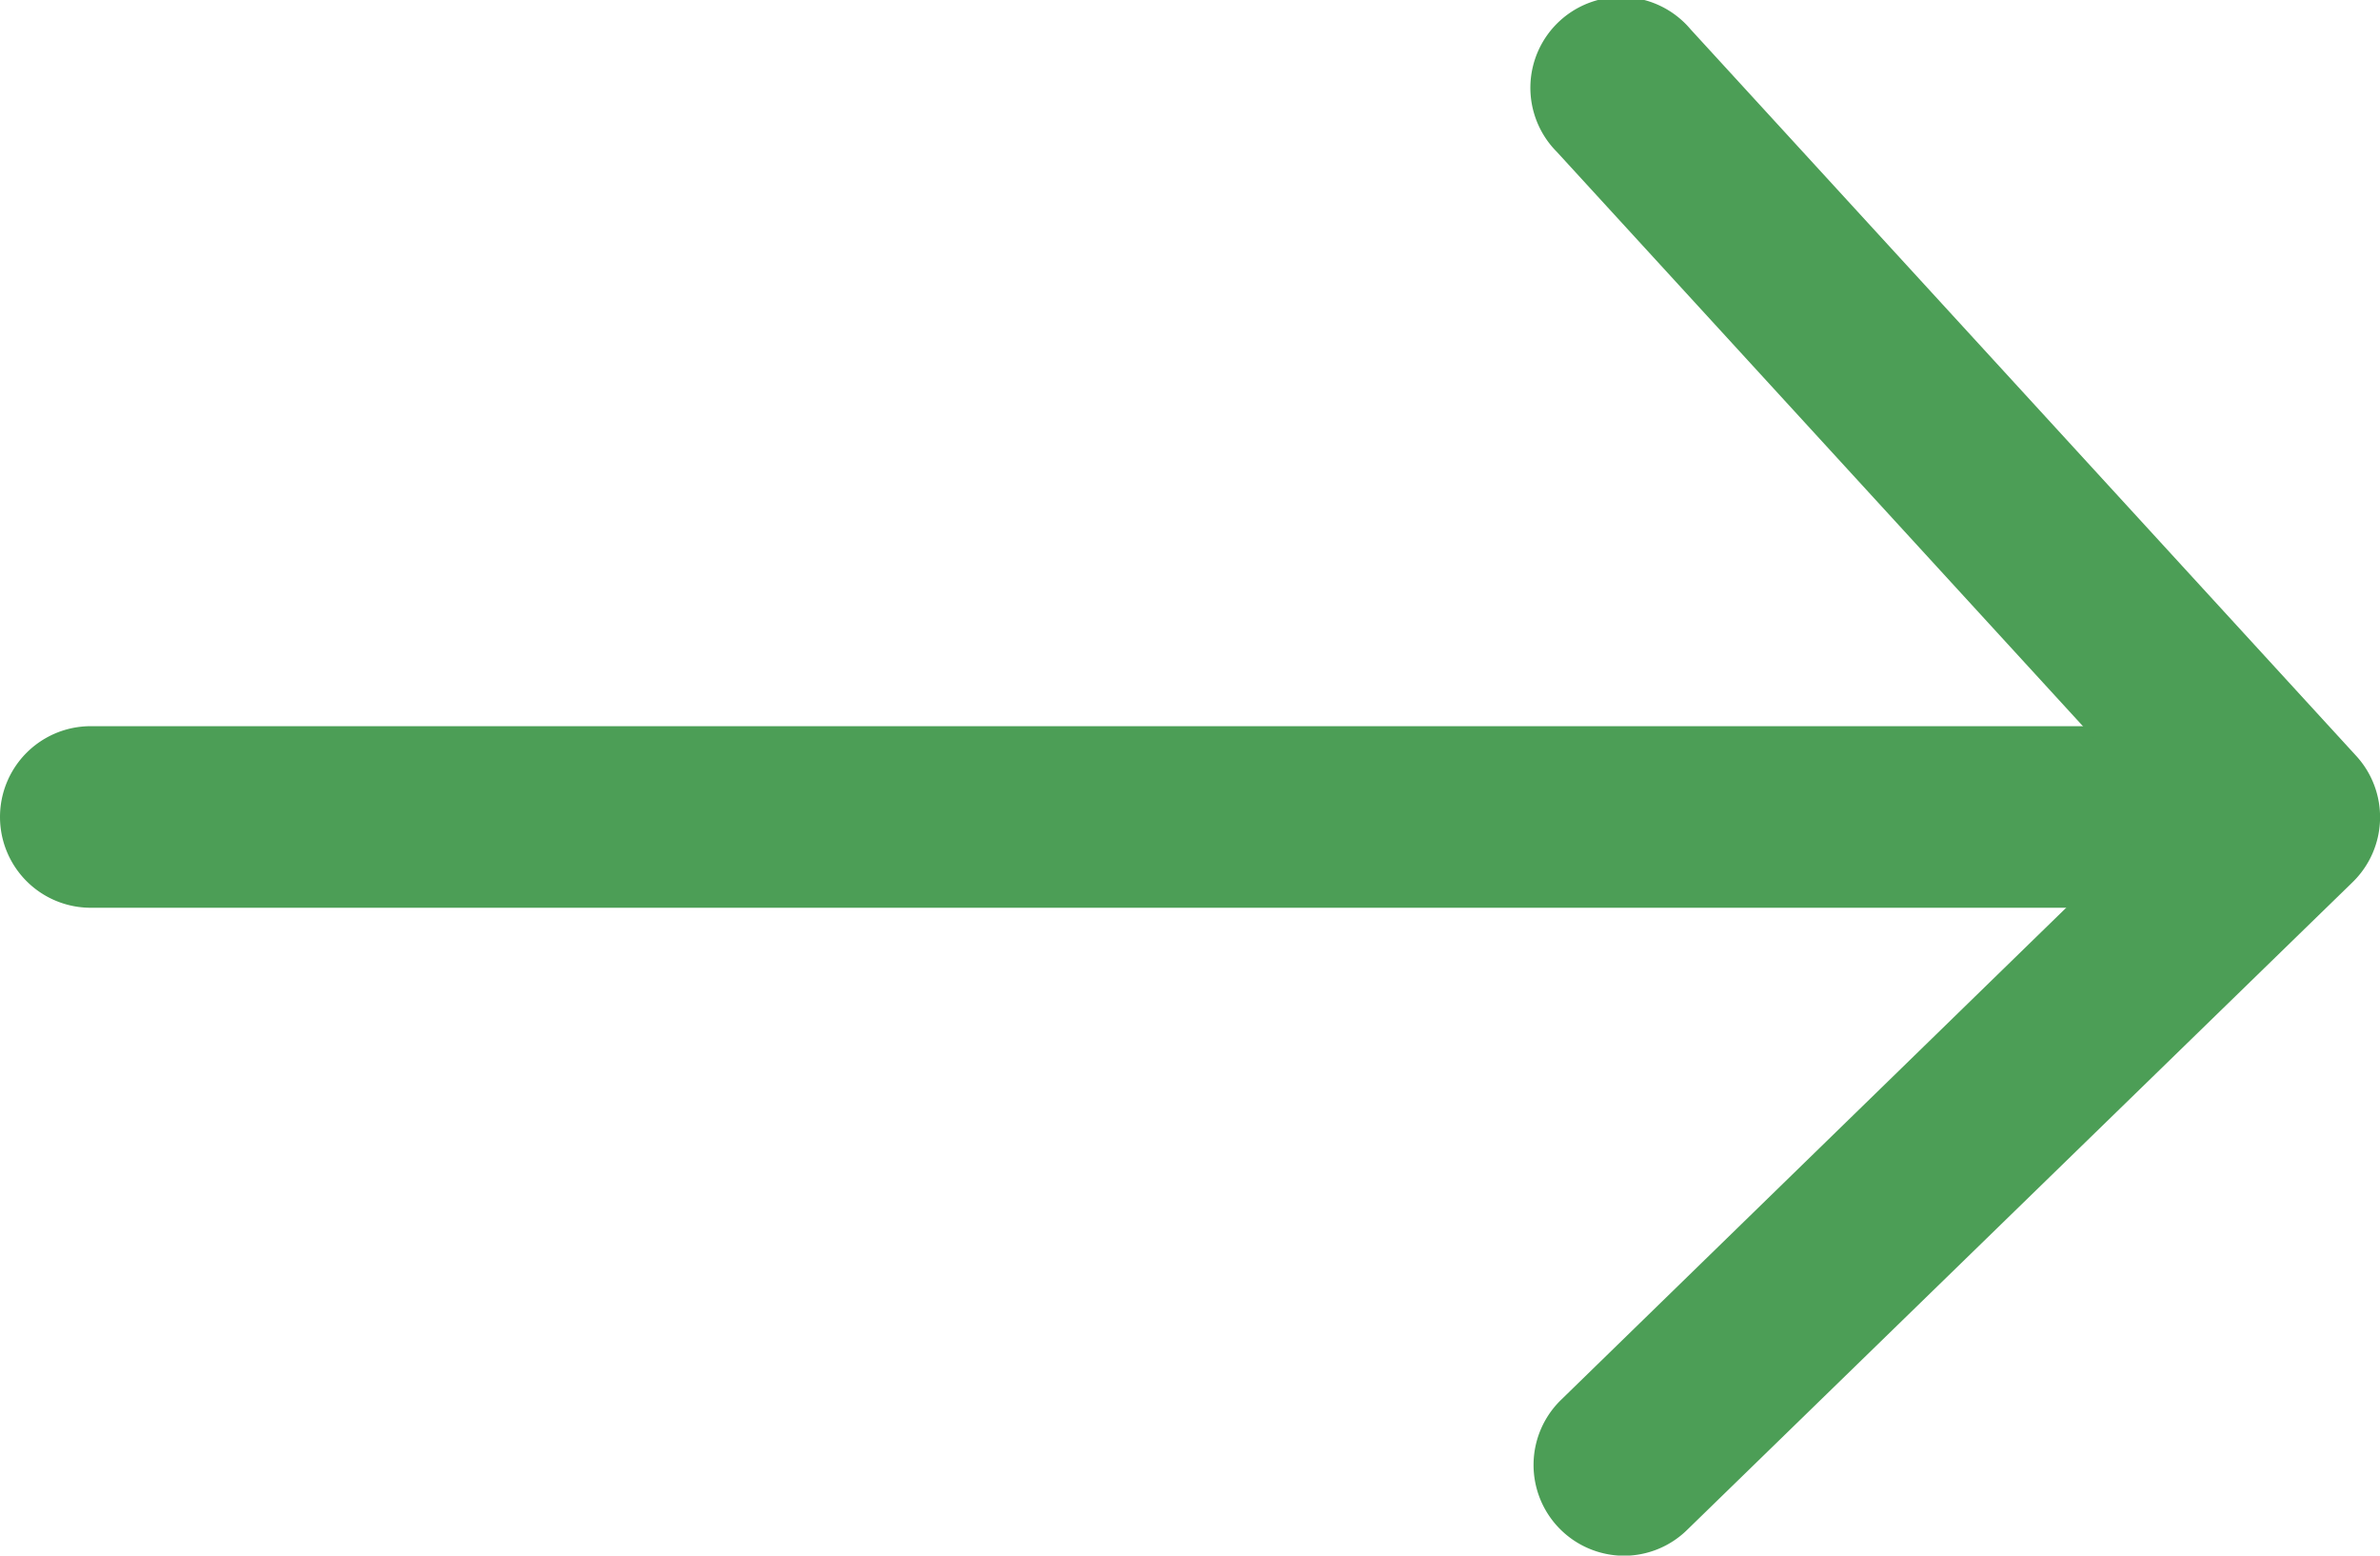
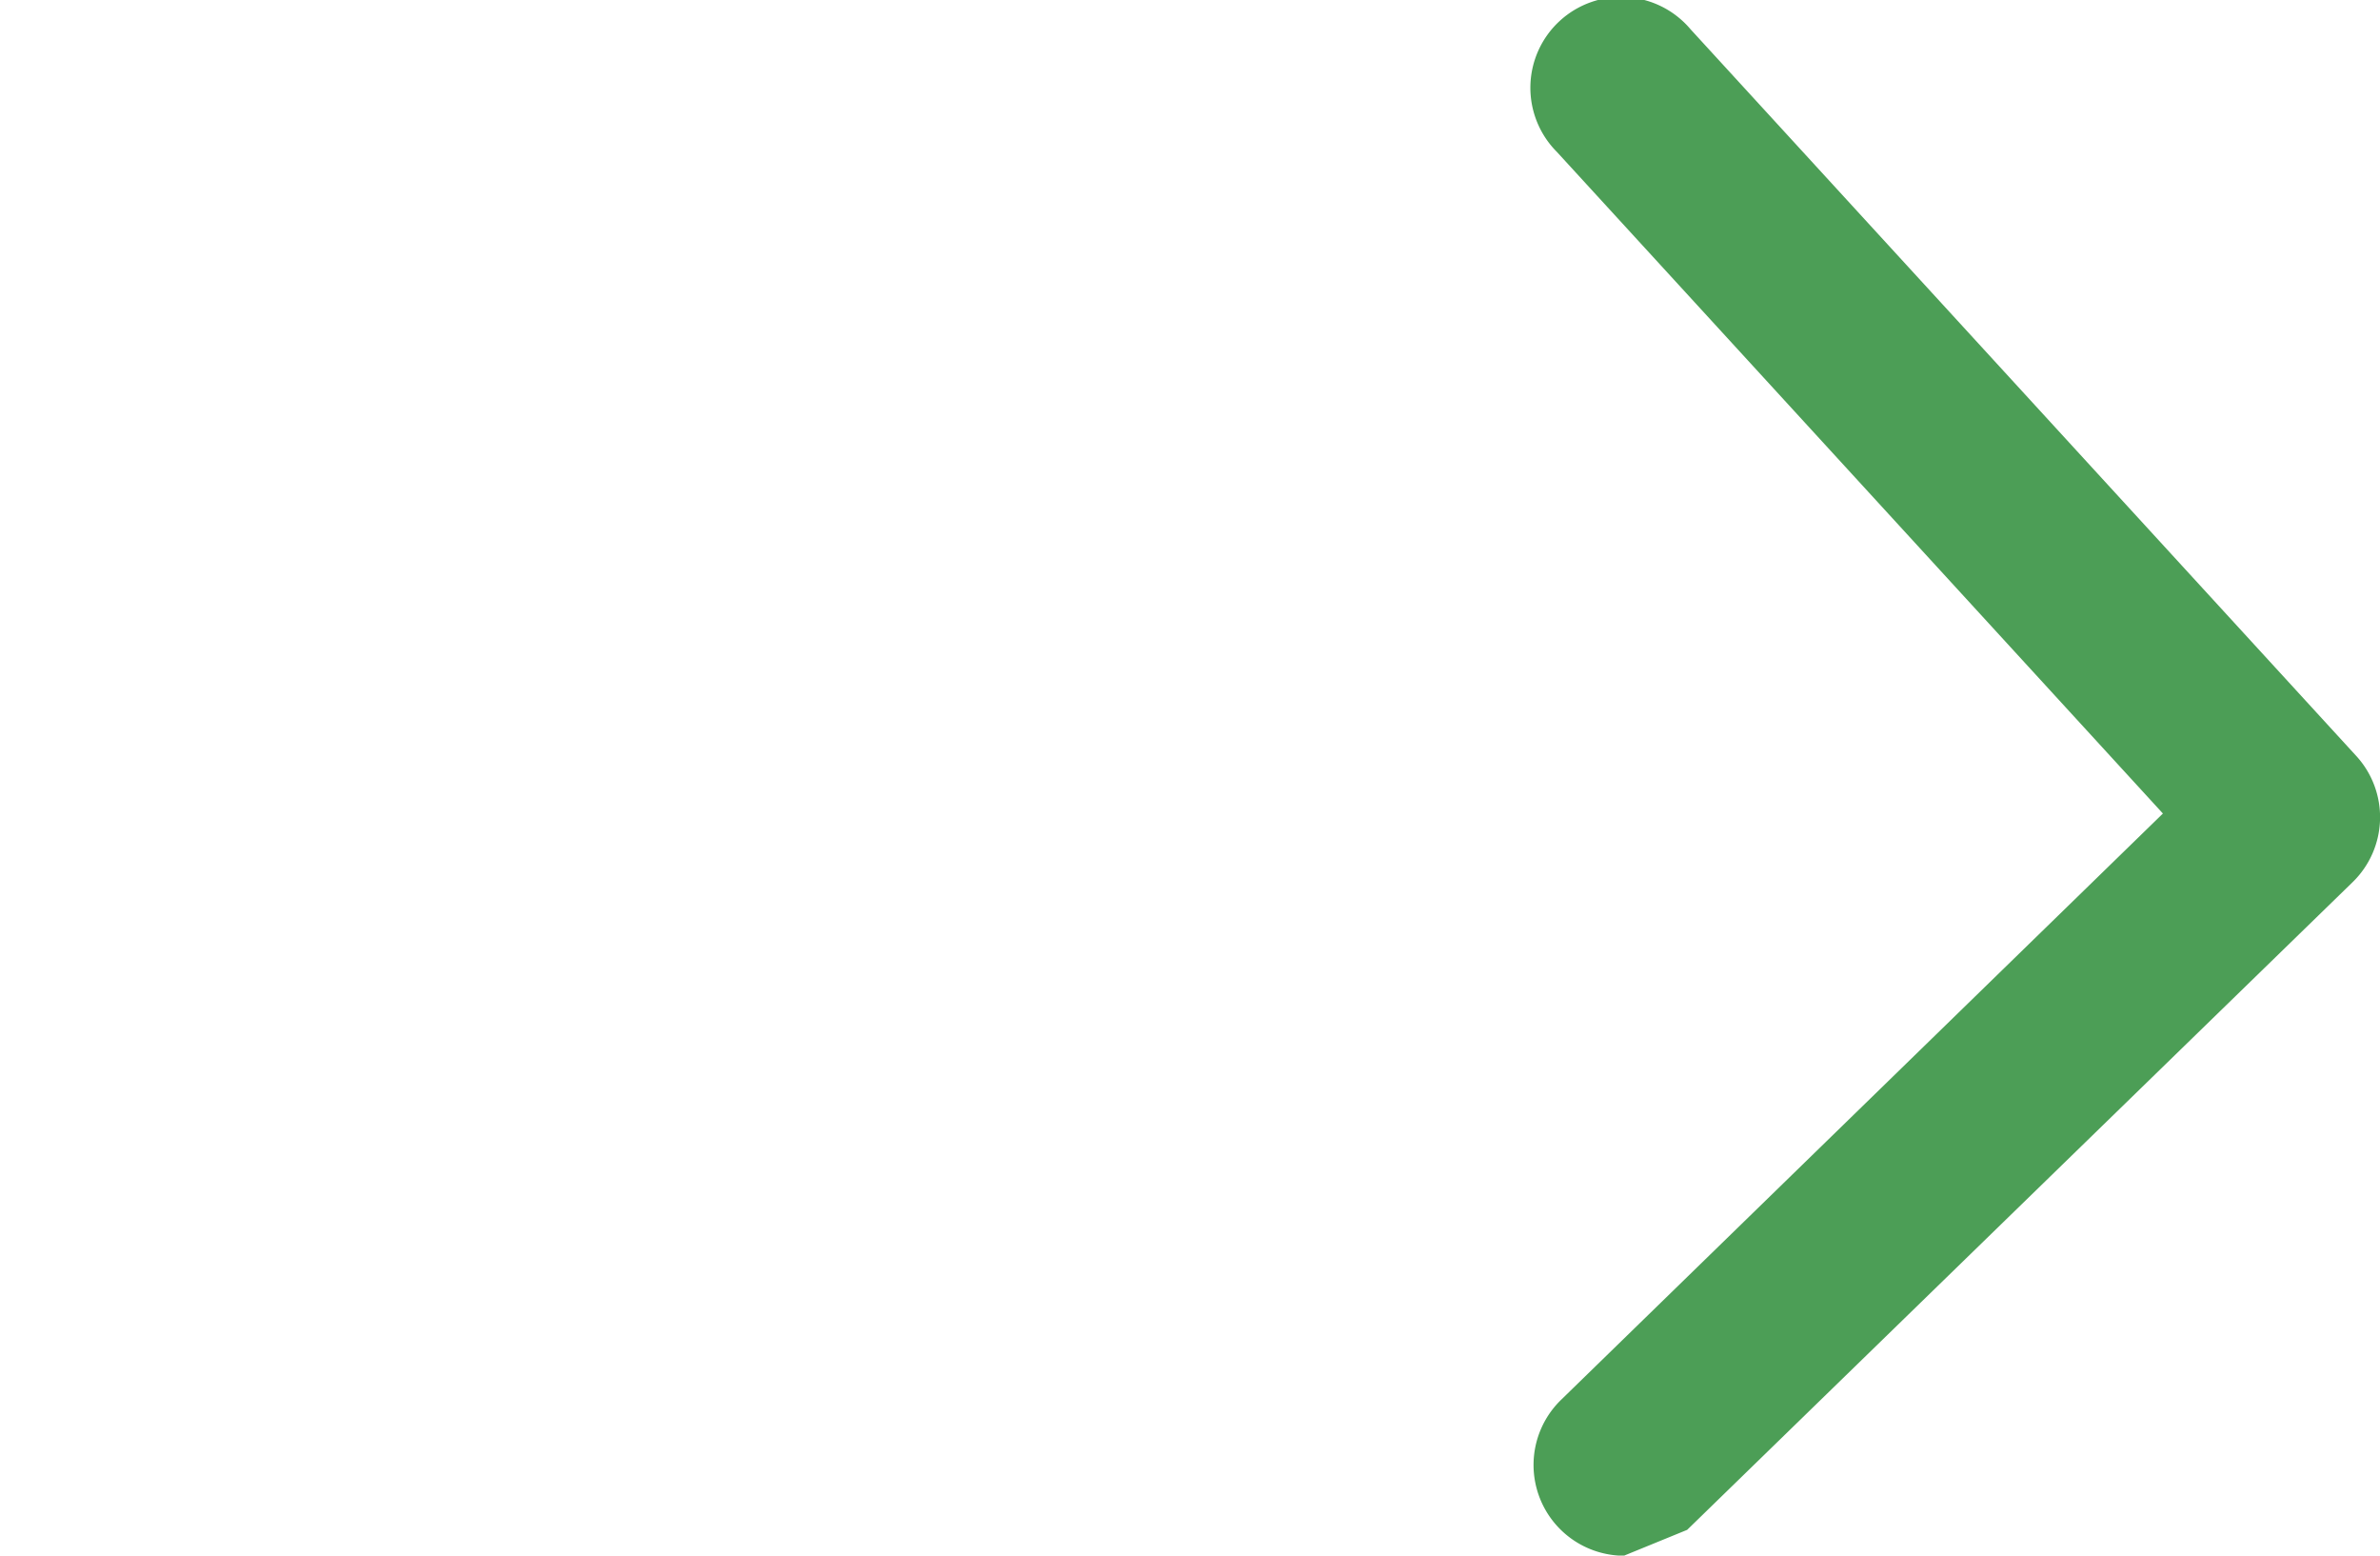
<svg xmlns="http://www.w3.org/2000/svg" id="noun_Arrow_2367821" width="13.792" height="9.012" viewBox="0 0 13.792 9.012">
  <g id="Groupe_10" data-name="Groupe 10" transform="translate(0 4.209)">
-     <path id="Tracé_28" data-name="Tracé 28" d="M42.933,49.3H30.867a.526.526,0,1,1,0-1.052H42.933a.526.526,0,1,1,0,1.052Z" transform="translate(-30.341 -48.25)" fill="#4c9e56" />
-   </g>
+     </g>
  <g id="Groupe_11" data-name="Groupe 11" transform="translate(8.884 0)">
-     <path id="Tracé_29" data-name="Tracé 29" d="M56.208,45.257a.526.526,0,0,1-.367-.9l3.491-3.4-3.512-3.833a.526.526,0,1,1,.775-.71l3.857,4.209a.525.525,0,0,1-.021.732l-3.856,3.752A.523.523,0,0,1,56.208,45.257Z" transform="translate(-55.682 -36.244)" fill="#4c9e56" />
+     <path id="Tracé_29" data-name="Tracé 29" d="M56.208,45.257a.526.526,0,0,1-.367-.9l3.491-3.4-3.512-3.833a.526.526,0,1,1,.775-.71l3.857,4.209a.525.525,0,0,1-.021.732l-3.856,3.752Z" transform="translate(-55.682 -36.244)" fill="#4c9e56" />
  </g>
</svg>